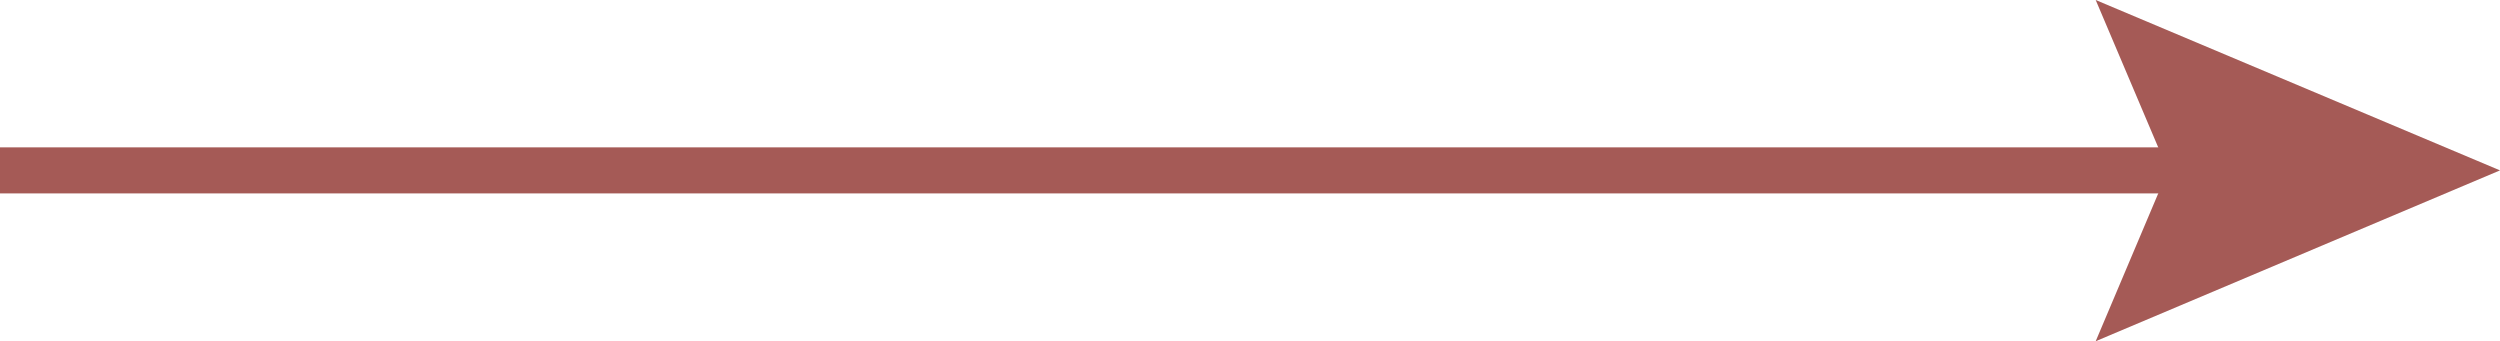
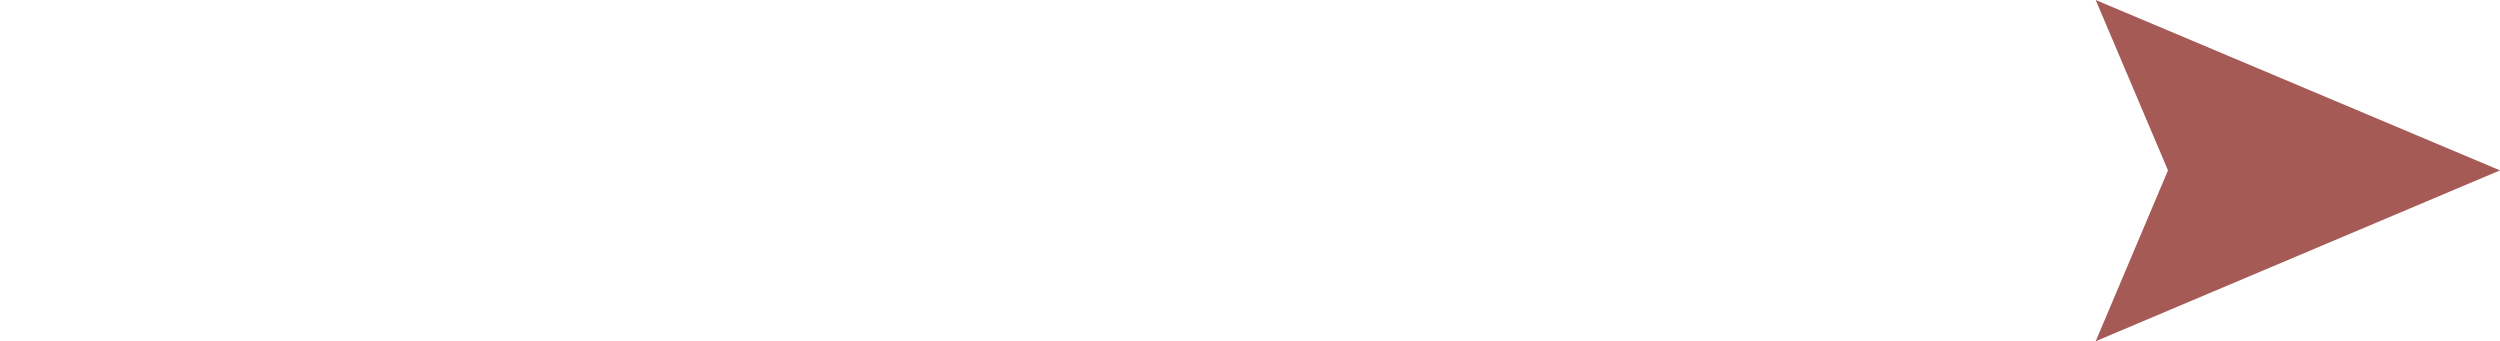
<svg xmlns="http://www.w3.org/2000/svg" id="Layer_2" data-name="Layer 2" viewBox="0 0 54.29 7.41">
  <defs>
    <style>
      .cls-1 {
        fill: #a55a56;
        stroke-width: 0px;
      }

      .cls-2 {
        fill: none;
        stroke: #a55a56;
        stroke-miterlimit: 10;
      }
    </style>
  </defs>
  <g id="Layer_1-2" data-name="Layer 1">
    <g>
-       <line class="cls-2" y1="3.7" x2="48.32" y2="3.7" />
      <polygon class="cls-1" points="45.51 7.41 47.08 3.7 45.51 0 54.29 3.7 45.51 7.41" />
    </g>
  </g>
</svg>